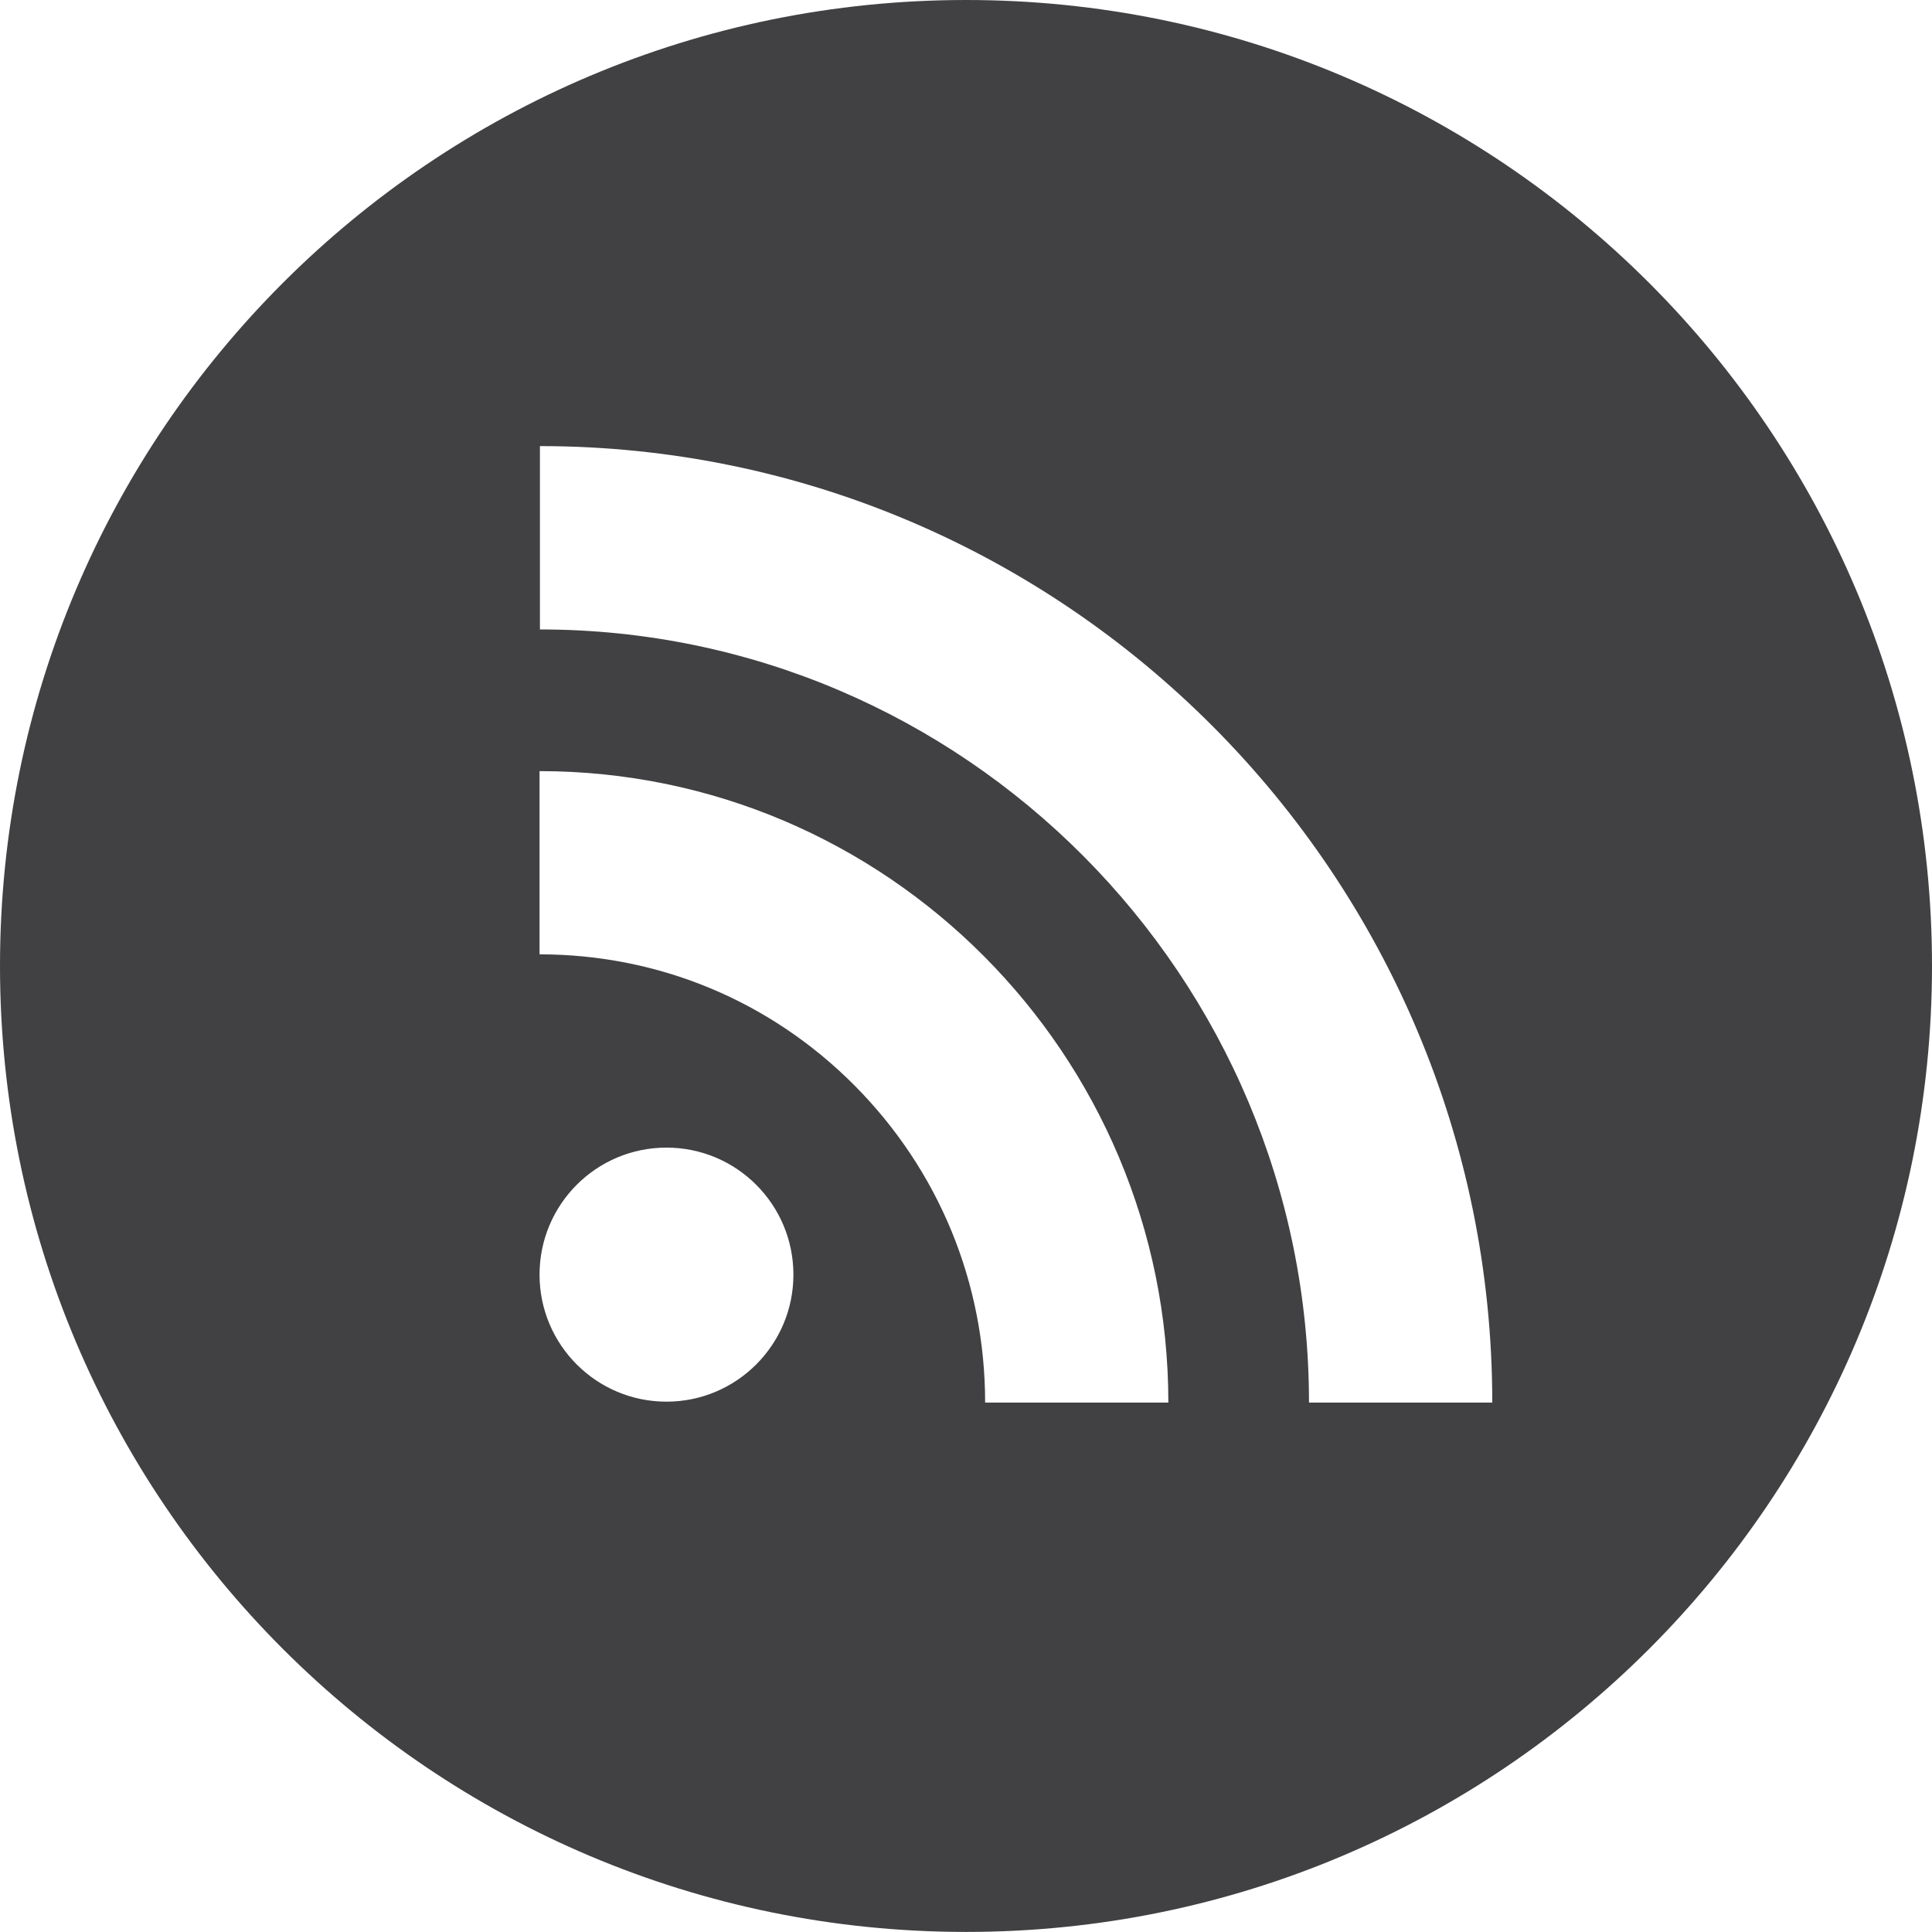
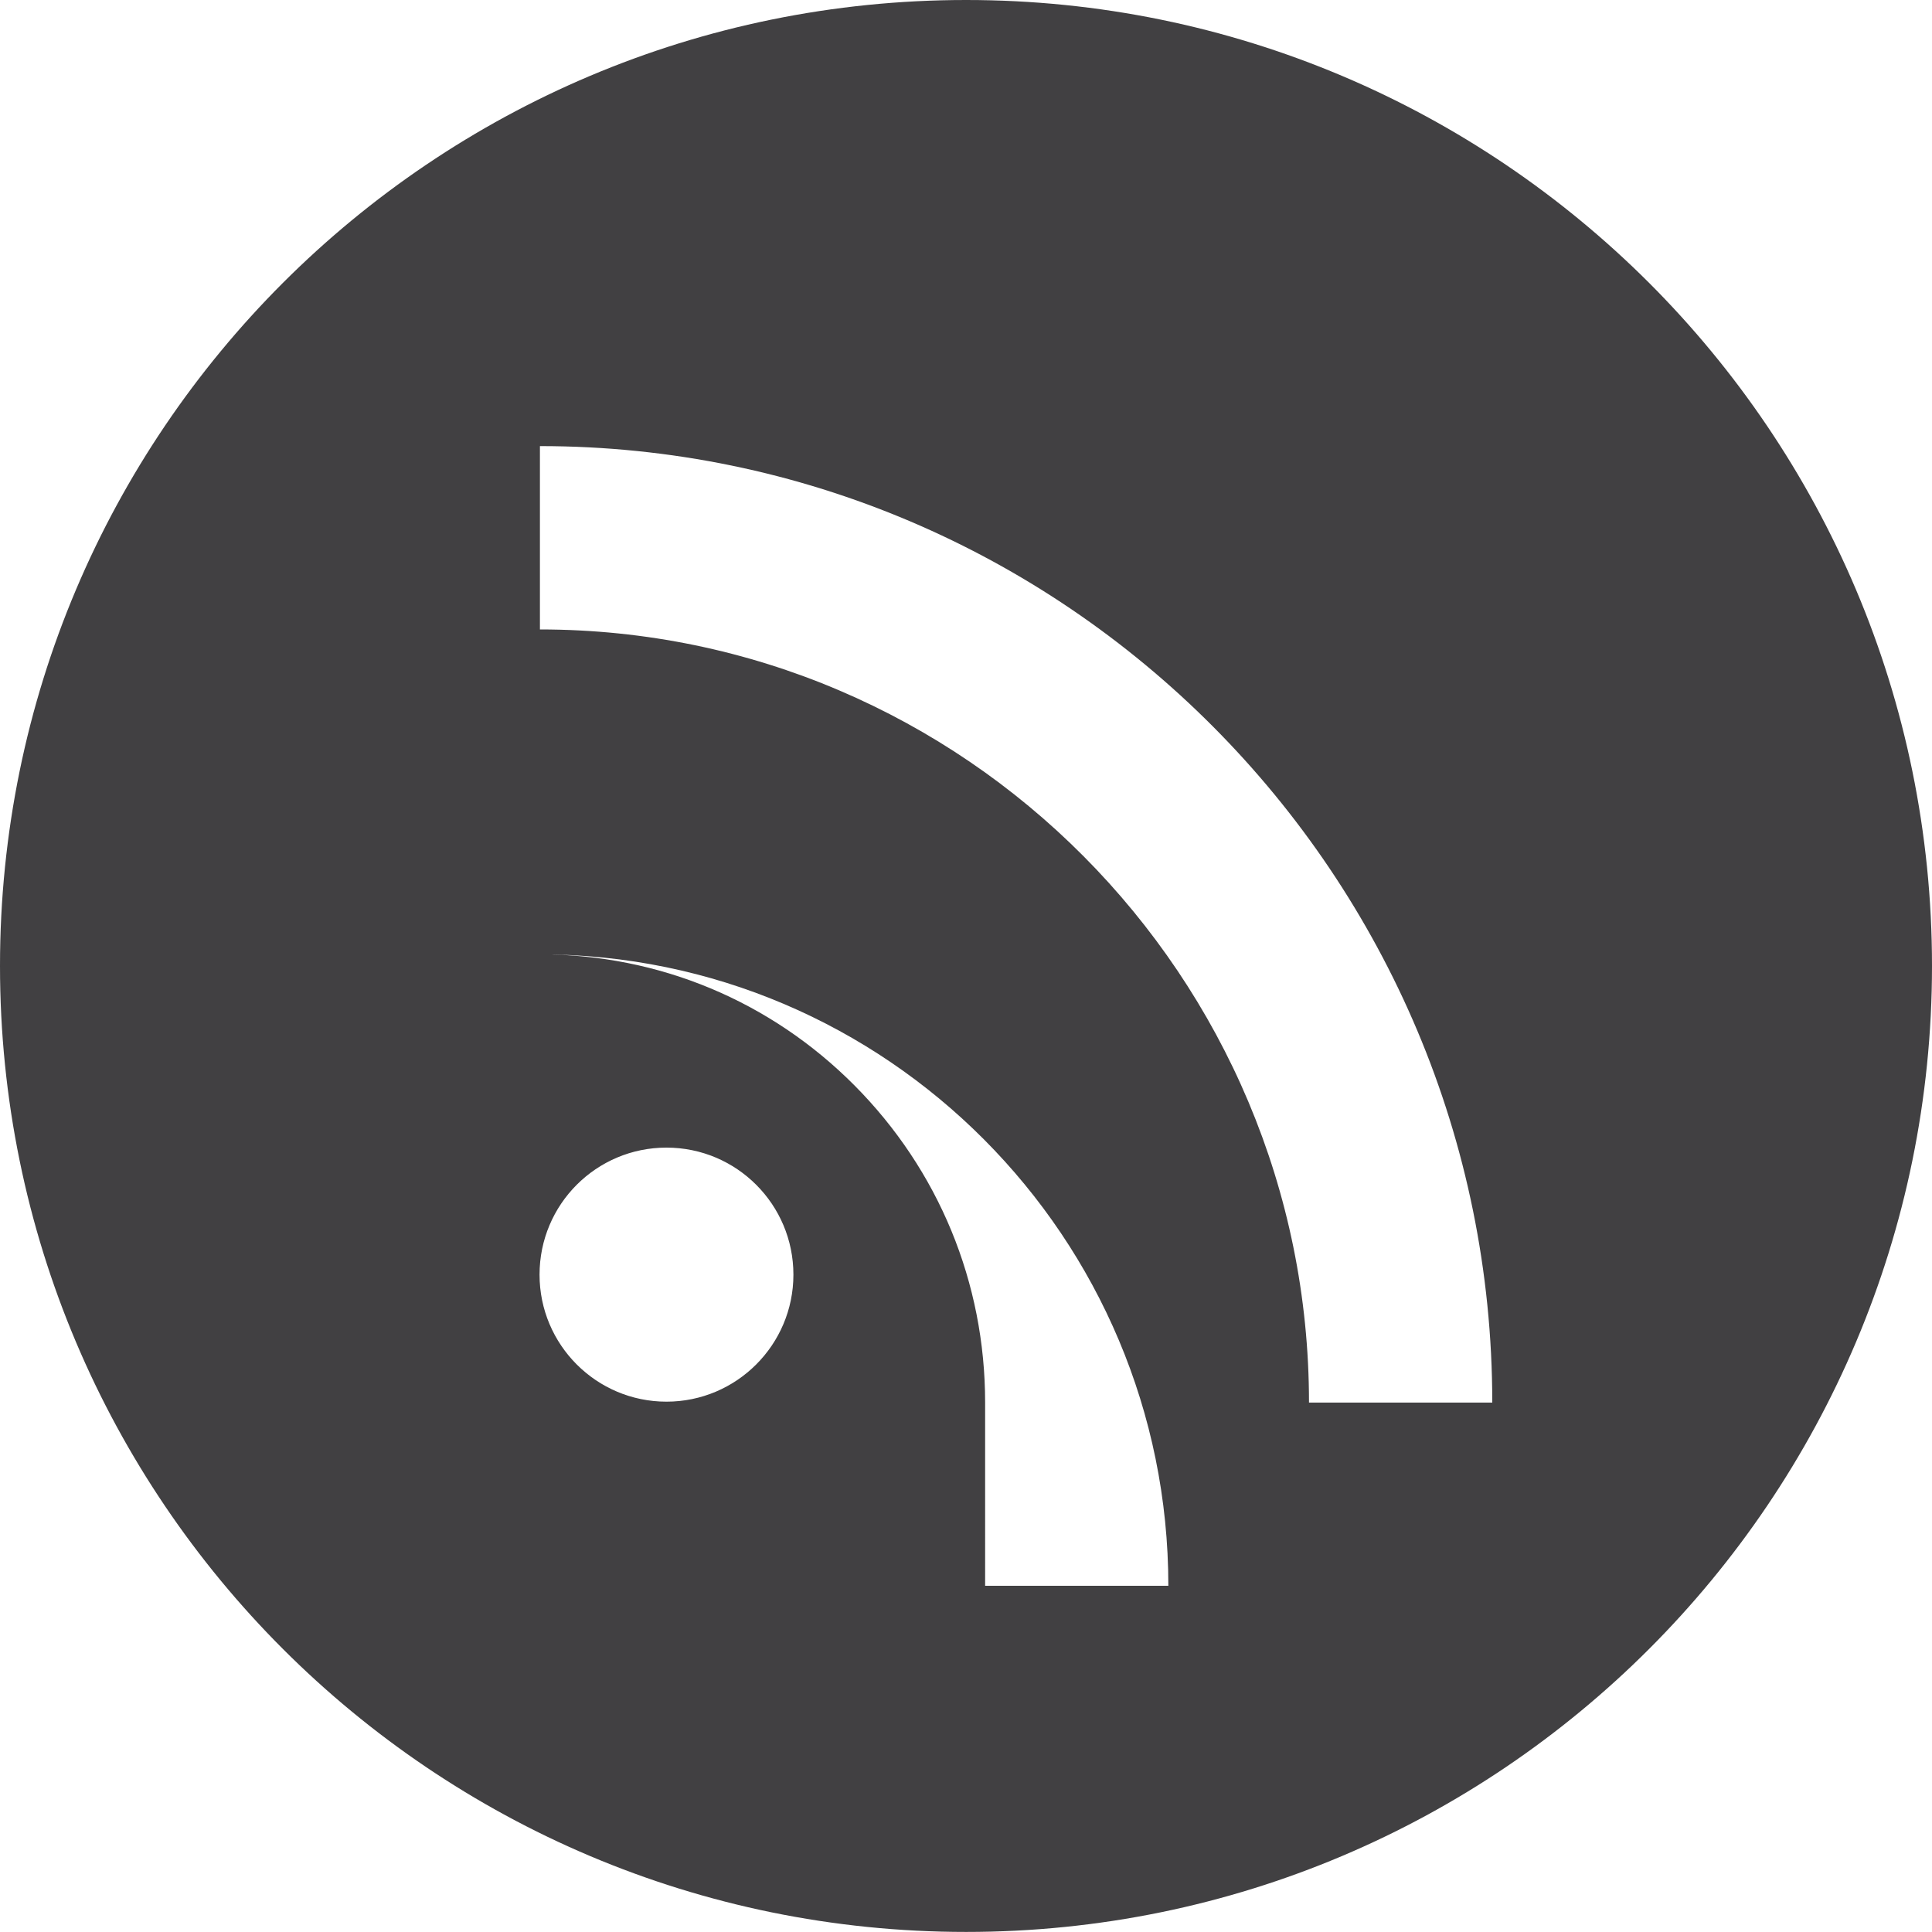
<svg xmlns="http://www.w3.org/2000/svg" xmlns:ns1="http://www.serif.com/" width="100%" height="100%" viewBox="0 0 30 30" version="1.1" xml:space="preserve" style="fill-rule:evenodd;clip-rule:evenodd;stroke-linejoin:round;stroke-miterlimit:1.414;">
  <g id="Designs-new" ns1:id="Designs new">
-     <path id="RSS" d="M20.326,21.779c0,-6.619 -5.357,-12.005 -11.942,-12.005l0,-2.847c8.154,0 14.788,6.663 14.788,14.852l-2.846,0Zm-5.029,0c0,-1.863 -0.721,-3.609 -2.029,-4.925c-1.305,-1.312 -3.039,-2.035 -4.89,-2.035l0,-2.845c5.385,0 9.764,4.397 9.764,9.805l-2.845,0Zm-4.948,-0.014c-1.089,0 -1.971,-0.884 -1.971,-1.972c0,-1.091 0.882,-1.973 1.971,-1.973c1.088,0 1.971,0.882 1.971,1.973c0,1.088 -0.883,1.972 -1.971,1.972m4.653,-21.765c-8.287,0 -15.002,6.713 -15.002,14.998c0,8.285 6.715,15.001 15.002,15.001c8.282,0 14.998,-6.716 14.998,-15.001c0,-8.285 -6.716,-14.998 -14.998,-14.998" style="fill:#414042;fill-rule:nonzero;" />
+     <path id="RSS" d="M20.326,21.779c0,-6.619 -5.357,-12.005 -11.942,-12.005l0,-2.847c8.154,0 14.788,6.663 14.788,14.852l-2.846,0Zm-5.029,0c0,-1.863 -0.721,-3.609 -2.029,-4.925c-1.305,-1.312 -3.039,-2.035 -4.89,-2.035c5.385,0 9.764,4.397 9.764,9.805l-2.845,0Zm-4.948,-0.014c-1.089,0 -1.971,-0.884 -1.971,-1.972c0,-1.091 0.882,-1.973 1.971,-1.973c1.088,0 1.971,0.882 1.971,1.973c0,1.088 -0.883,1.972 -1.971,1.972m4.653,-21.765c-8.287,0 -15.002,6.713 -15.002,14.998c0,8.285 6.715,15.001 15.002,15.001c8.282,0 14.998,-6.716 14.998,-15.001c0,-8.285 -6.716,-14.998 -14.998,-14.998" style="fill:#414042;fill-rule:nonzero;" />
  </g>
</svg>